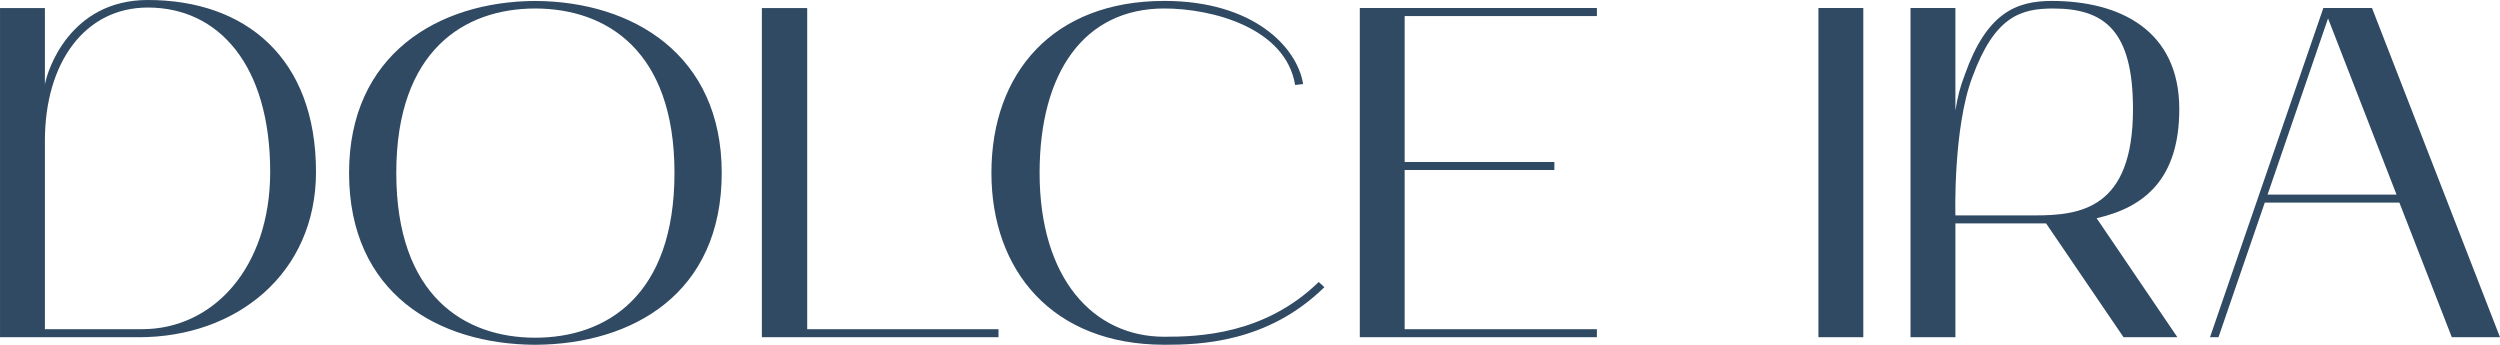
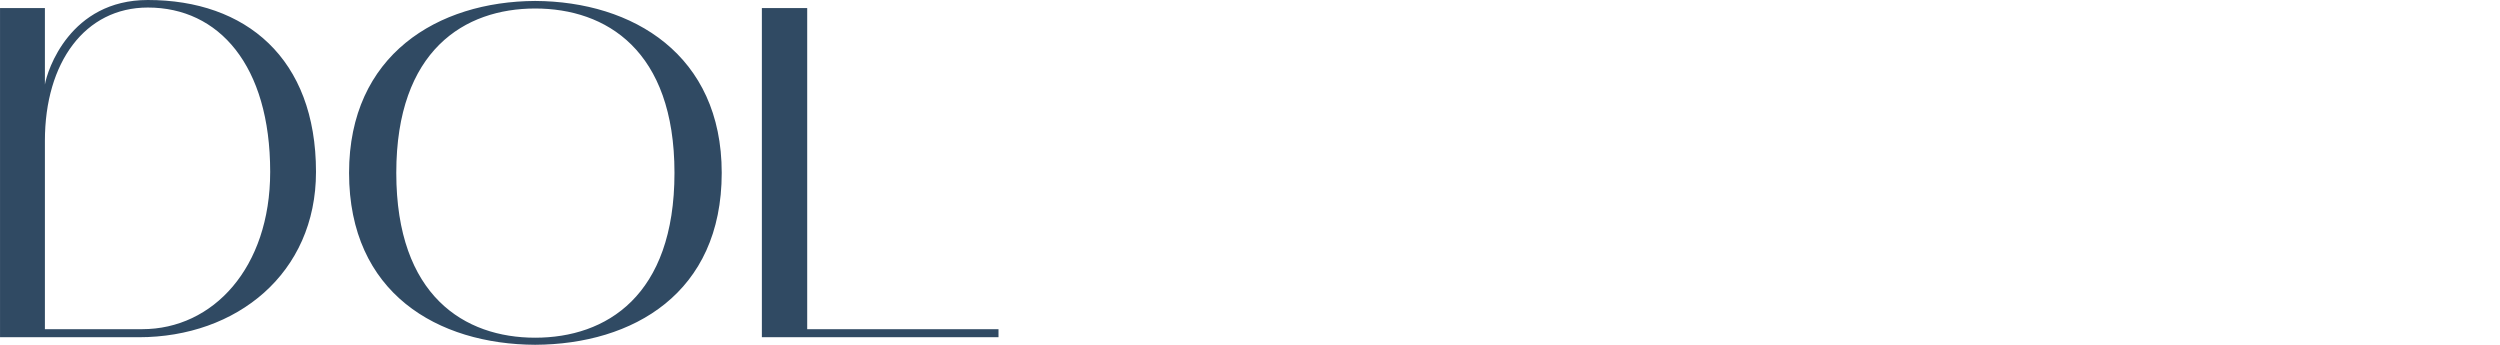
<svg xmlns="http://www.w3.org/2000/svg" xml:space="preserve" width="92.58mm" height="12.768mm" version="1.1" style="shape-rendering:geometricPrecision; text-rendering:geometricPrecision; image-rendering:optimizeQuality; fill-rule:evenodd; clip-rule:evenodd" viewBox="0 0 1204.36 166.1">
  <defs>
    <style type="text/css"> .fil0 {fill:#304A63;fill-rule:nonzero} </style>
  </defs>
  <g id="Слой_x0020_1">
    <path class="fil0" d="M-0 162.46m0 0l66.89 0c47.1,0 85.33,-30.72 85.33,-79.64 0,-54.84 -33.9,-82.82 -81,-82.82 -37.54,0 -48.47,33.9 -49.6,40.73l0 -36.86 -21.62 0 0 158.59zm21.62 -3.87l0 -90.79c0,-37.77 19.34,-64.17 49.6,-64.17 34.13,0 58.93,27.76 58.93,79.18 0,46.19 -27.53,75.77 -61.66,75.77l-46.87 0zm146.53 3.87m0 -79.18c0,58.02 42.78,82.6 89.65,82.82 47.1,-0.23 89.88,-24.8 89.88,-82.82 0,-56.88 -42.78,-82.6 -89.88,-82.82 -46.87,0.23 -89.65,25.94 -89.65,82.82zm89.65 -79.18c34.13,0 67.12,20.02 67.12,79.18 0,59.39 -32.99,79.41 -67.12,79.41 -33.9,0 -66.9,-20.02 -66.9,-79.41 0,-59.16 32.99,-79.18 66.9,-79.18zm109.22 158.37m21.84 -3.87l0 -154.73 -21.84 0 0 158.59 114 0 0 -3.87 -92.15 0z" />
-     <path class="fil0" d="M477.6 162.46m83.28 3.64c17.07,0 49.83,-0.91 77.14,-27.76l-2.73 -2.5c-26.17,25.48 -58.02,26.39 -74.4,26.39 -34.13,0 -60.07,-27.99 -60.07,-78.96 0,-48.24 21.39,-79.18 60.07,-79.18 23.21,0 58.48,9.33 63.03,36.86l3.87 -0.46c-2.96,-17.98 -24.12,-40.05 -66.9,-40.05 -53.7,0 -83.28,34.81 -83.28,82.82 0,47.33 29.58,82.82 83.28,82.82zm94.2 -3.64m0 0l114.22 0 0 -3.87 -92.61 0 0 -76.68 72.13 0 0 -3.87 -72.13 0 0 -70.31 92.61 0 0 -3.87 -114.22 0 0 158.59zm220.94 0m21.62 -158.59l-21.62 0 0 158.59 21.62 0 0 -158.59zm22.75 158.59m0 0l21.62 0 0 -54.84 38.23 0c1.82,0 3.64,0 5.46,0l37.32 54.84 25.94 0 -38.91 -57.34c23.21,-5.23 39.82,-19.11 39.82,-52.56 0,-38 -28.67,-52.11 -61.44,-52.11 -17.29,0 -31.4,5.92 -41.87,35.5 -2.5,6.6 -3.41,10.47 -4.55,17.29l0 -49.38 -21.62 0 0 158.59zm29.81 -125.37c10.69,-29.12 23.21,-32.99 38.91,-32.99 24.8,0 38.45,10.69 38.45,48.47 0,48.01 -25.26,51.2 -47.33,51.2l-38.23 0c0,0 -1.14,-42.09 8.19,-66.67l0 0zm114.45 125.37m0 0l4.1 0 22.3 -64.85 64.85 0 25.26 64.85 23.21 0 -61.66 -158.59 -23.44 0 -54.61 158.59zm56.88 -153.59l32.99 84.87 -62.12 0 29.13 -84.87z" />
  </g>
</svg>